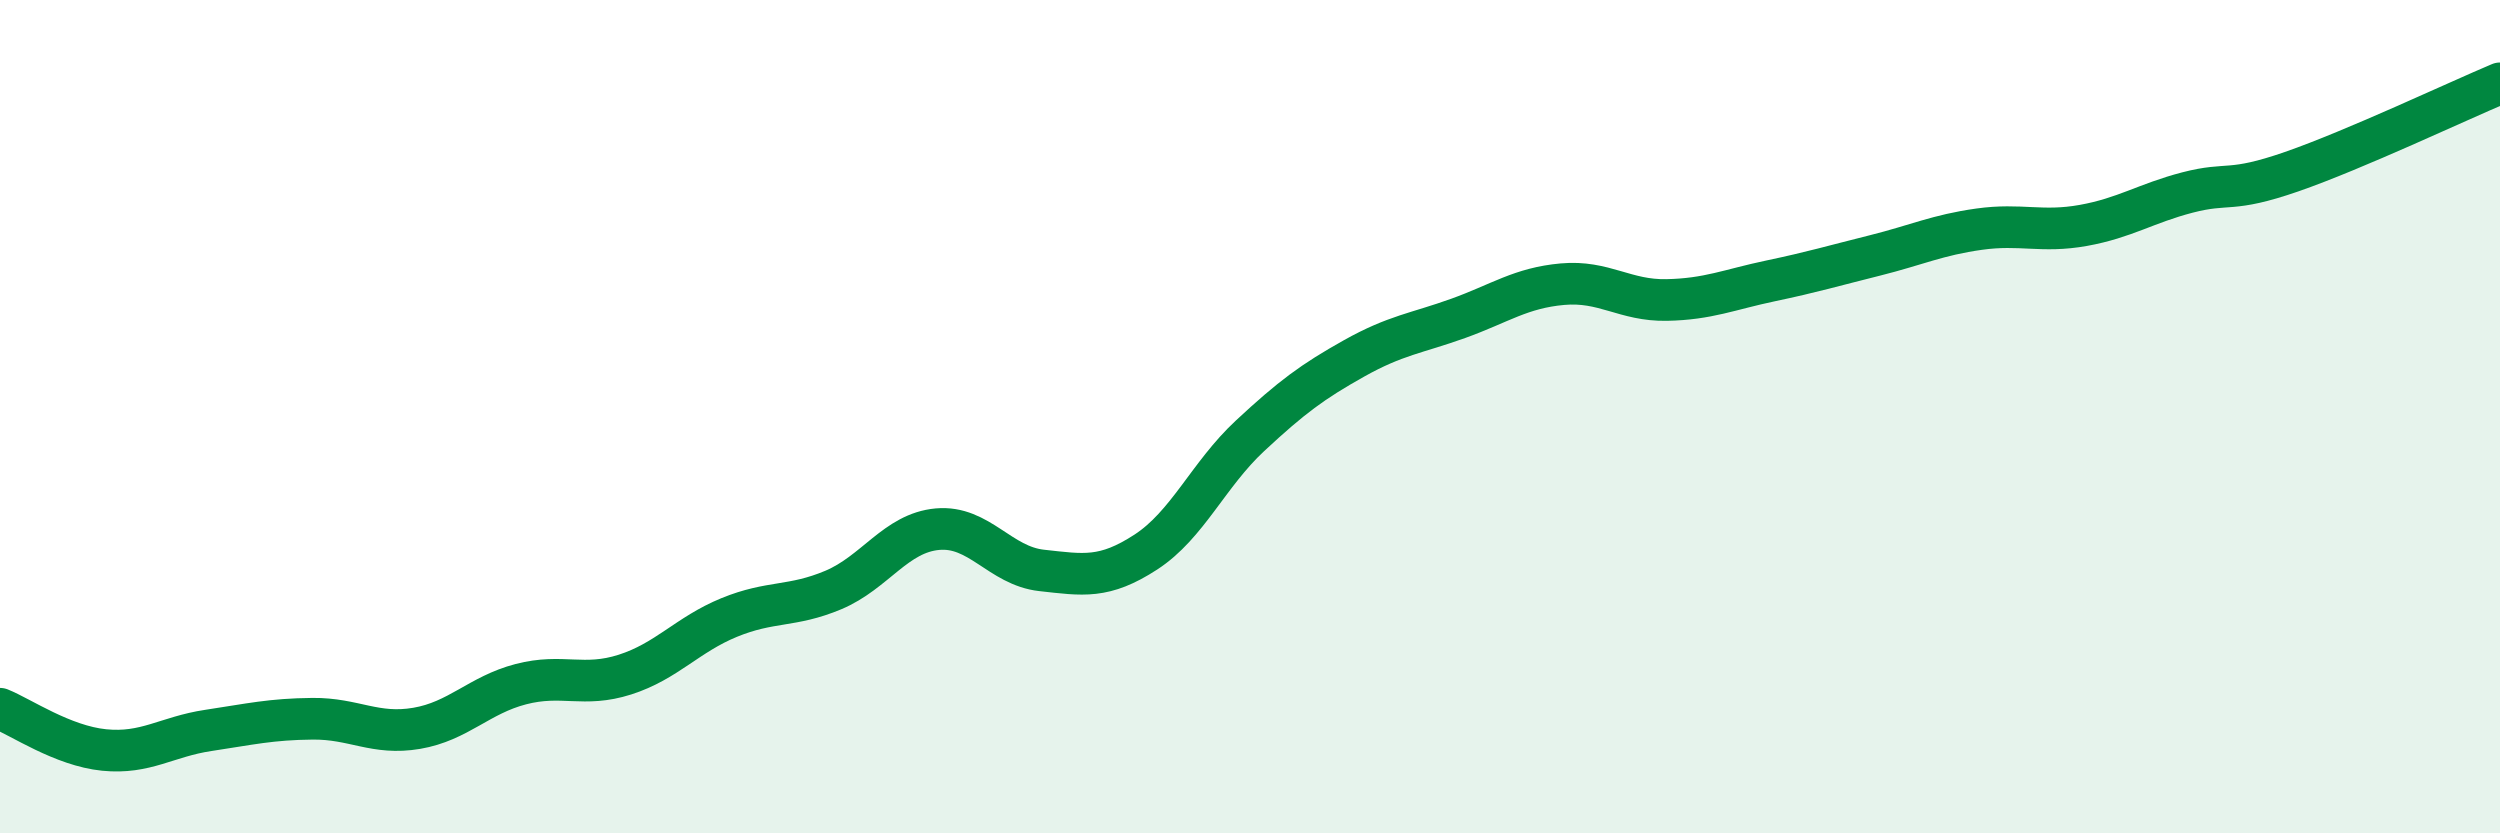
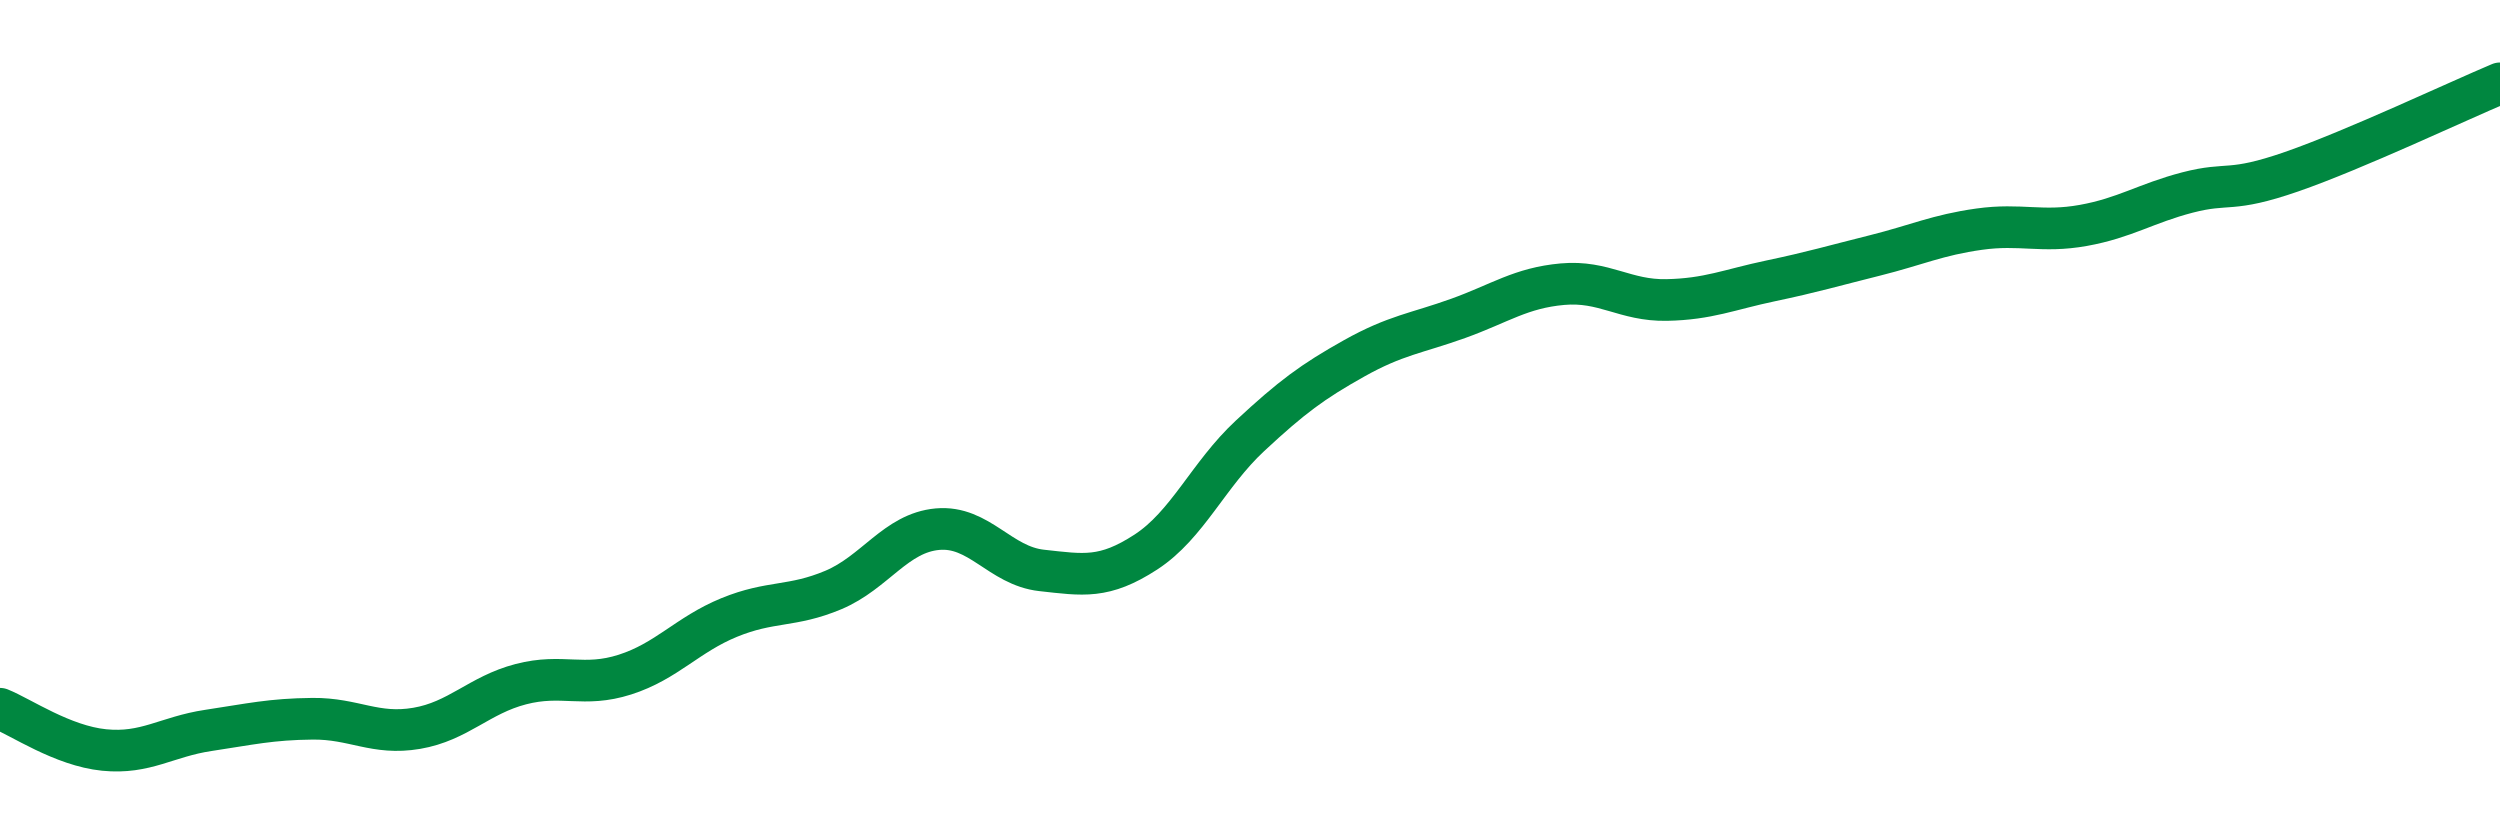
<svg xmlns="http://www.w3.org/2000/svg" width="60" height="20" viewBox="0 0 60 20">
-   <path d="M 0,17.01 C 0.5,17.21 1.5,17.9 2.5,18 C 3.5,18.1 4,17.68 5,17.53 C 6,17.38 6.5,17.26 7.5,17.25 C 8.5,17.24 9,17.65 10,17.48 C 11,17.31 11.5,16.68 12.5,16.42 C 13.5,16.16 14,16.51 15,16.19 C 16,15.87 16.5,15.23 17.5,14.82 C 18.5,14.41 19,14.58 20,14.16 C 21,13.74 21.5,12.79 22.5,12.7 C 23.5,12.61 24,13.58 25,13.69 C 26,13.8 26.5,13.9 27.5,13.25 C 28.5,12.6 29,11.39 30,10.46 C 31,9.53 31.5,9.16 32.5,8.6 C 33.5,8.04 34,8 35,7.64 C 36,7.28 36.5,6.91 37.5,6.82 C 38.5,6.73 39,7.22 40,7.2 C 41,7.18 41.5,6.95 42.5,6.74 C 43.5,6.53 44,6.38 45,6.13 C 46,5.88 46.5,5.64 47.5,5.5 C 48.5,5.36 49,5.59 50,5.41 C 51,5.23 51.5,4.88 52.5,4.62 C 53.5,4.36 53.5,4.64 55,4.12 C 56.5,3.6 59,2.42 60,2L60 20L0 20Z" fill="#008740" opacity="0.1" stroke-linecap="round" stroke-linejoin="round" />
  <path d="M 0,17.01 C 0.5,17.21 1.5,17.9 2.5,18 C 3.5,18.1 4,17.68 5,17.53 C 6,17.38 6.5,17.26 7.5,17.25 C 8.5,17.24 9,17.65 10,17.48 C 11,17.31 11.5,16.68 12.5,16.42 C 13.5,16.16 14,16.51 15,16.19 C 16,15.87 16.5,15.23 17.5,14.82 C 18.5,14.41 19,14.58 20,14.16 C 21,13.74 21.5,12.79 22.5,12.7 C 23.5,12.61 24,13.58 25,13.69 C 26,13.8 26.5,13.9 27.5,13.25 C 28.5,12.6 29,11.39 30,10.46 C 31,9.53 31.5,9.16 32.5,8.6 C 33.5,8.04 34,8 35,7.64 C 36,7.28 36.5,6.91 37.5,6.82 C 38.5,6.73 39,7.22 40,7.2 C 41,7.18 41.5,6.95 42.5,6.74 C 43.5,6.53 44,6.38 45,6.13 C 46,5.88 46.5,5.64 47.5,5.5 C 48.5,5.36 49,5.59 50,5.41 C 51,5.23 51.5,4.88 52.5,4.62 C 53.5,4.36 53.5,4.64 55,4.12 C 56.5,3.6 59,2.42 60,2" stroke="#008740" stroke-width="1" fill="none" stroke-linecap="round" stroke-linejoin="round" />
</svg>